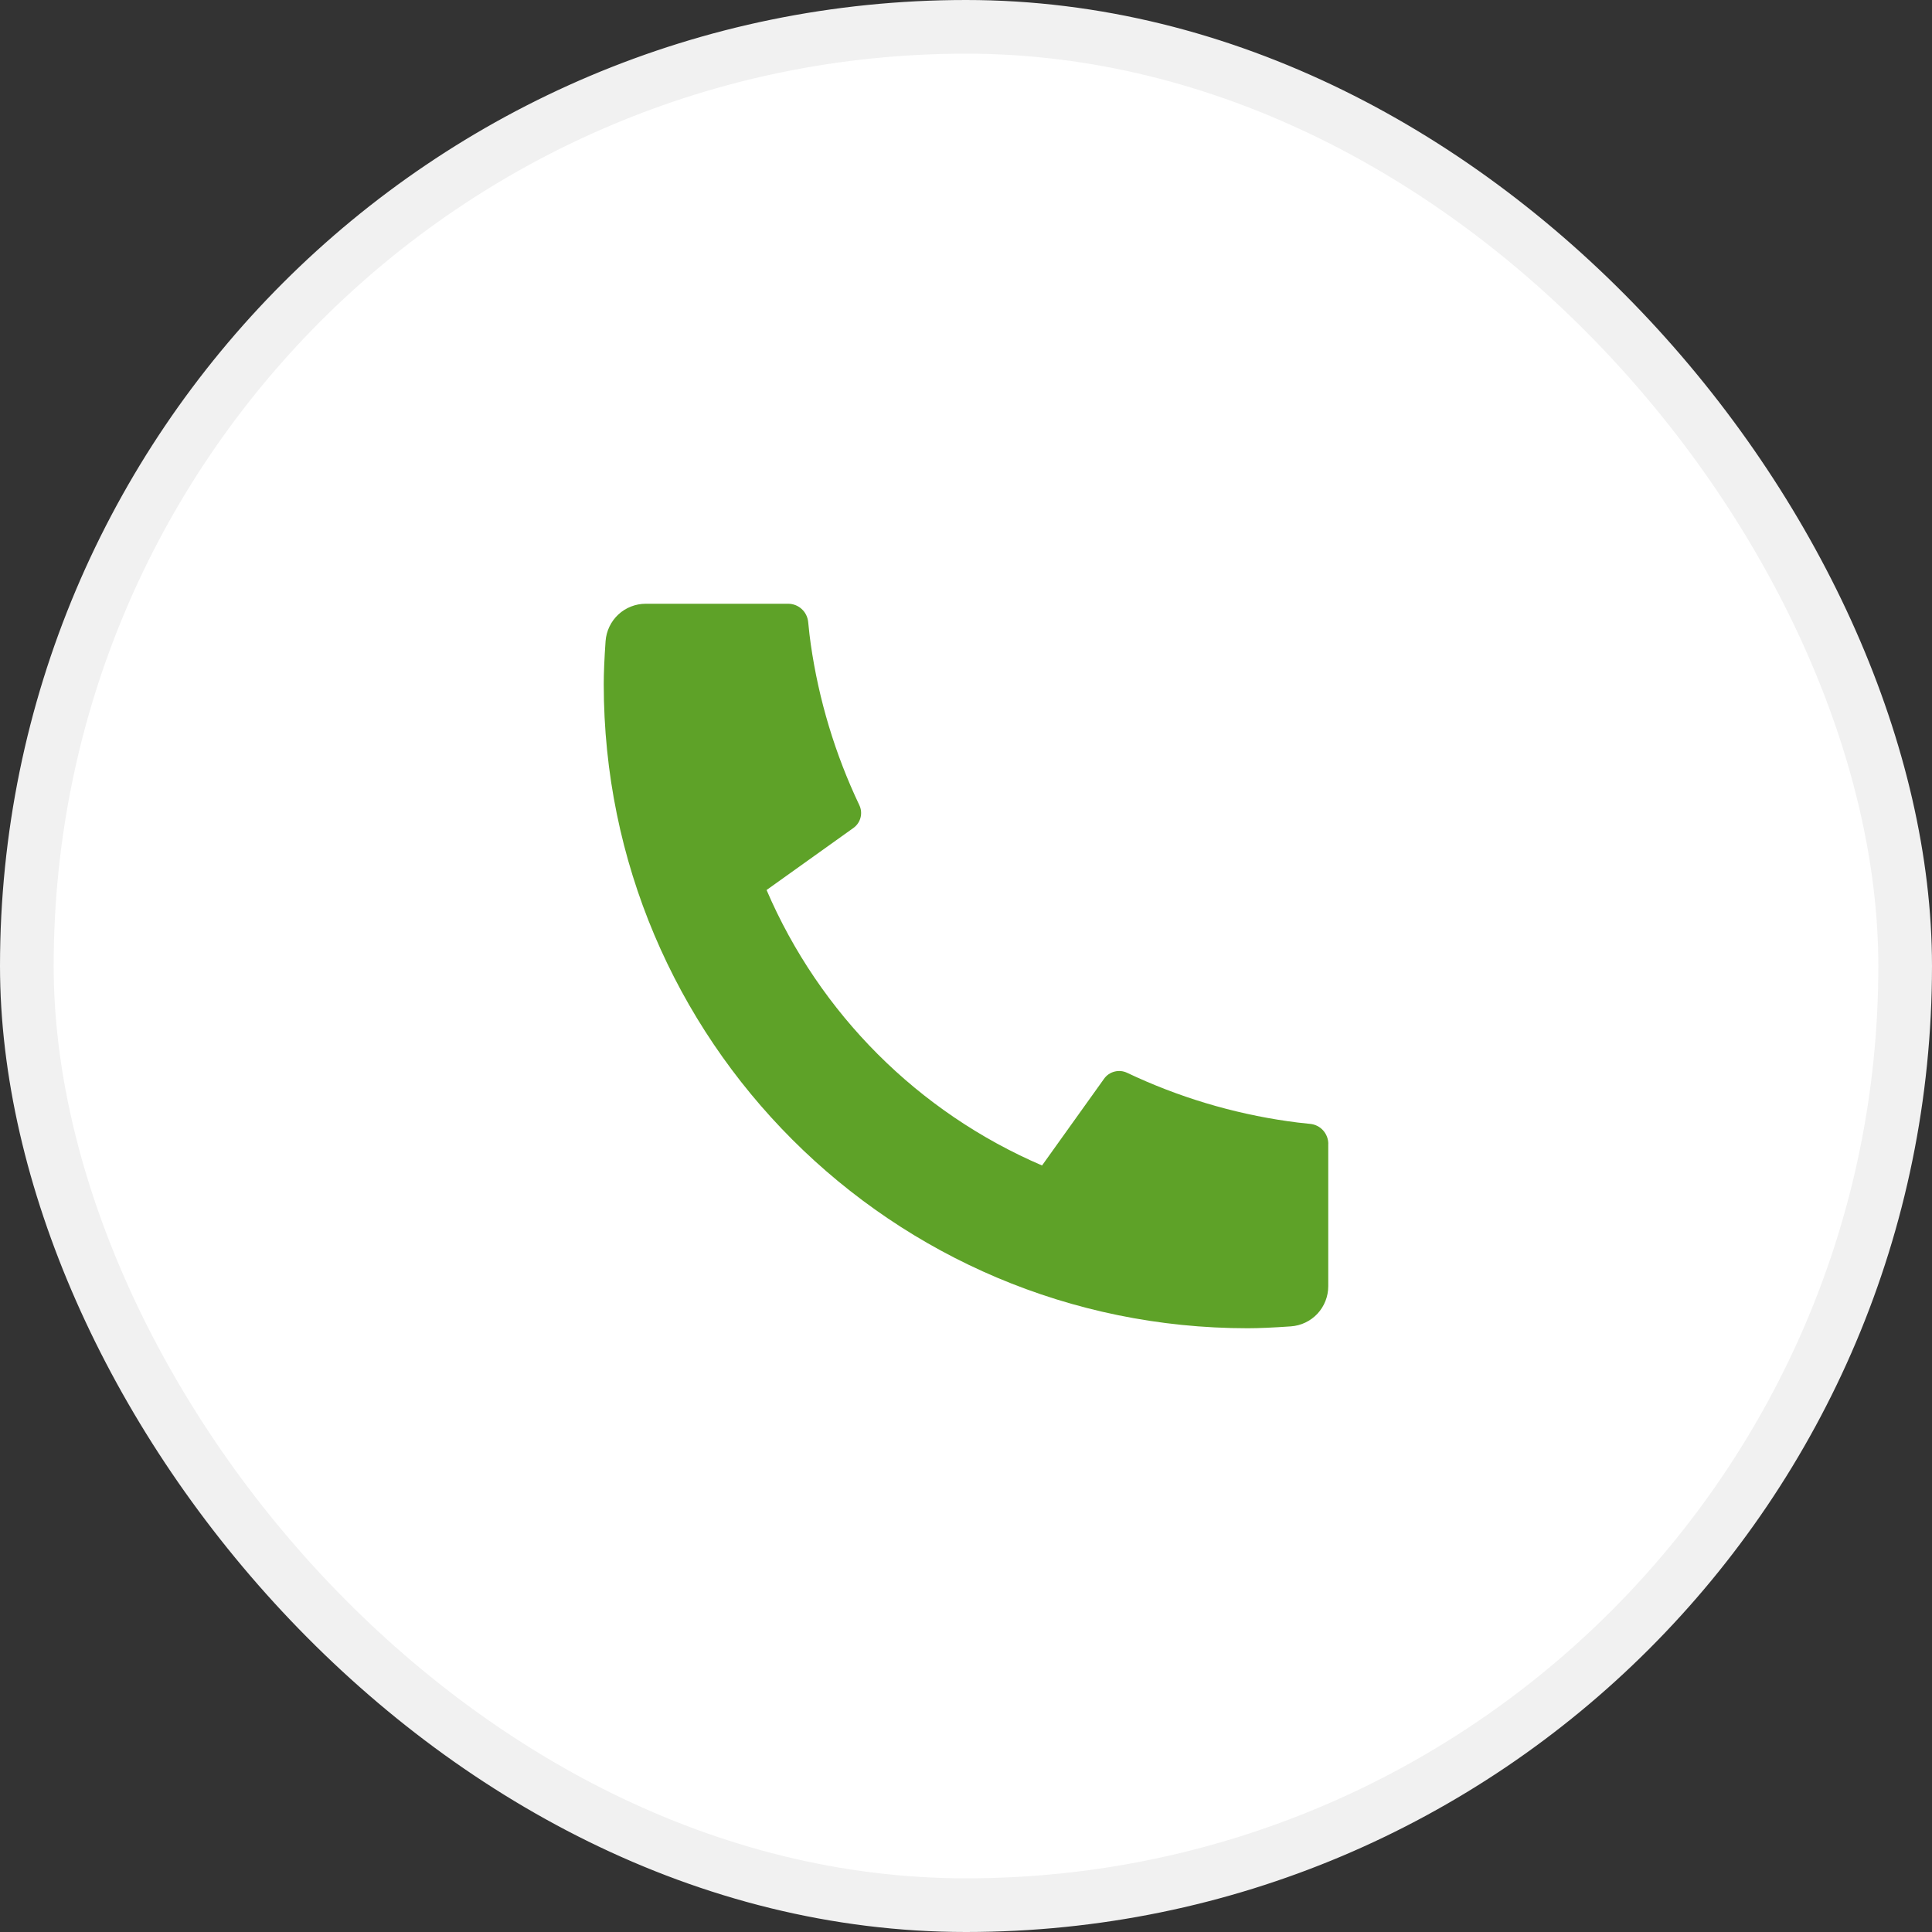
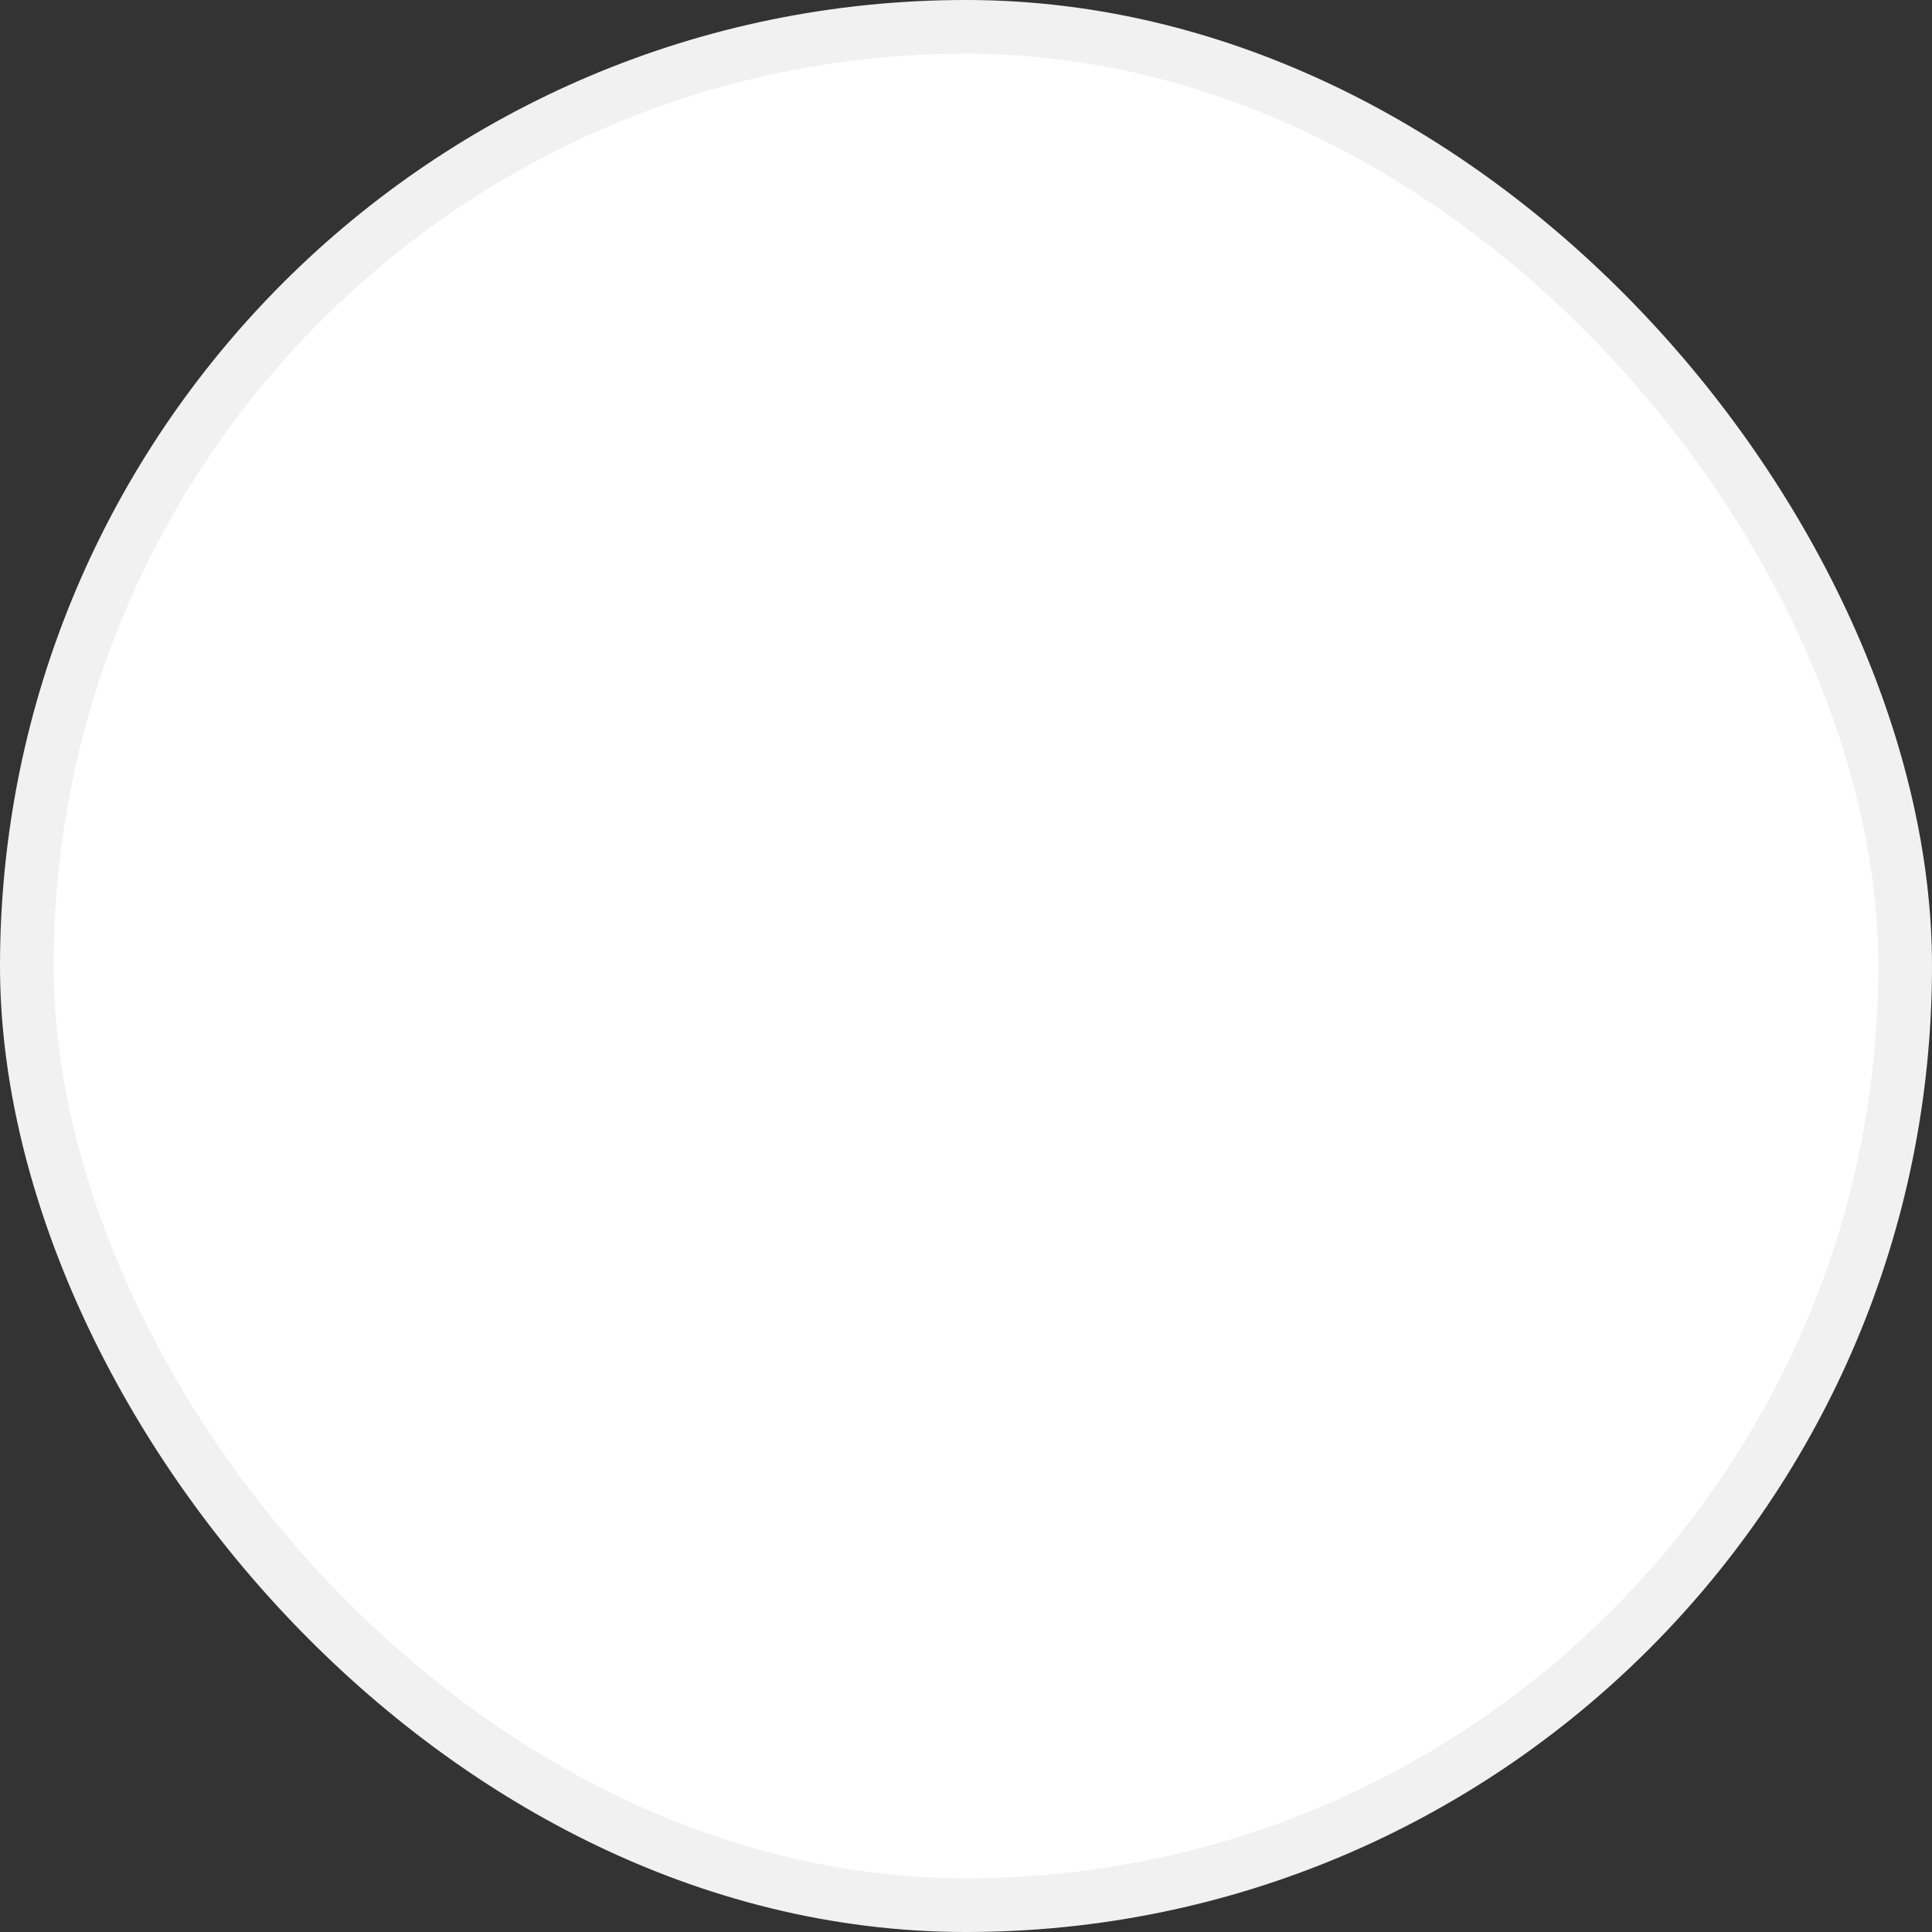
<svg xmlns="http://www.w3.org/2000/svg" width="36" height="36" viewBox="0 0 36 36" fill="none">
  <rect x="0" y="0" width="36" height="36" fill="#333333" stroke="none" />
  <rect x="0.5" y="0.5" width="35" height="35" rx="17.5" fill="white" stroke="#F1F1F1" />
  <g clip-path="url(#clip0_229_1745)">
    <path d="M24.75 21.315V23.967C24.75 24.157 24.678 24.34 24.549 24.479C24.419 24.618 24.242 24.702 24.052 24.715C23.725 24.738 23.457 24.75 23.25 24.75C16.622 24.75 11.25 19.378 11.25 12.75C11.25 12.543 11.261 12.275 11.284 11.947C11.298 11.758 11.382 11.581 11.521 11.451C11.66 11.322 11.843 11.25 12.033 11.25H14.685C14.778 11.25 14.868 11.284 14.937 11.347C15.006 11.409 15.049 11.495 15.059 11.588C15.076 11.76 15.091 11.897 15.107 12.002C15.256 13.042 15.561 14.053 16.012 15.002C16.084 15.152 16.037 15.332 15.902 15.428L14.284 16.584C15.273 18.89 17.111 20.727 19.417 21.717L20.572 20.102C20.619 20.035 20.688 19.988 20.766 19.968C20.845 19.947 20.928 19.955 21.002 19.99C21.95 20.44 22.962 20.745 24.002 20.893C24.106 20.909 24.243 20.925 24.414 20.942C24.506 20.951 24.592 20.994 24.654 21.063C24.716 21.132 24.751 21.222 24.751 21.315H24.75Z" fill="#5EA228" />
  </g>
  <defs>
    <clipPath id="clip0_229_1745">
-       <rect width="18" height="18" fill="white" transform="translate(9 9)" />
-     </clipPath>
+       </clipPath>
  </defs>
</svg>